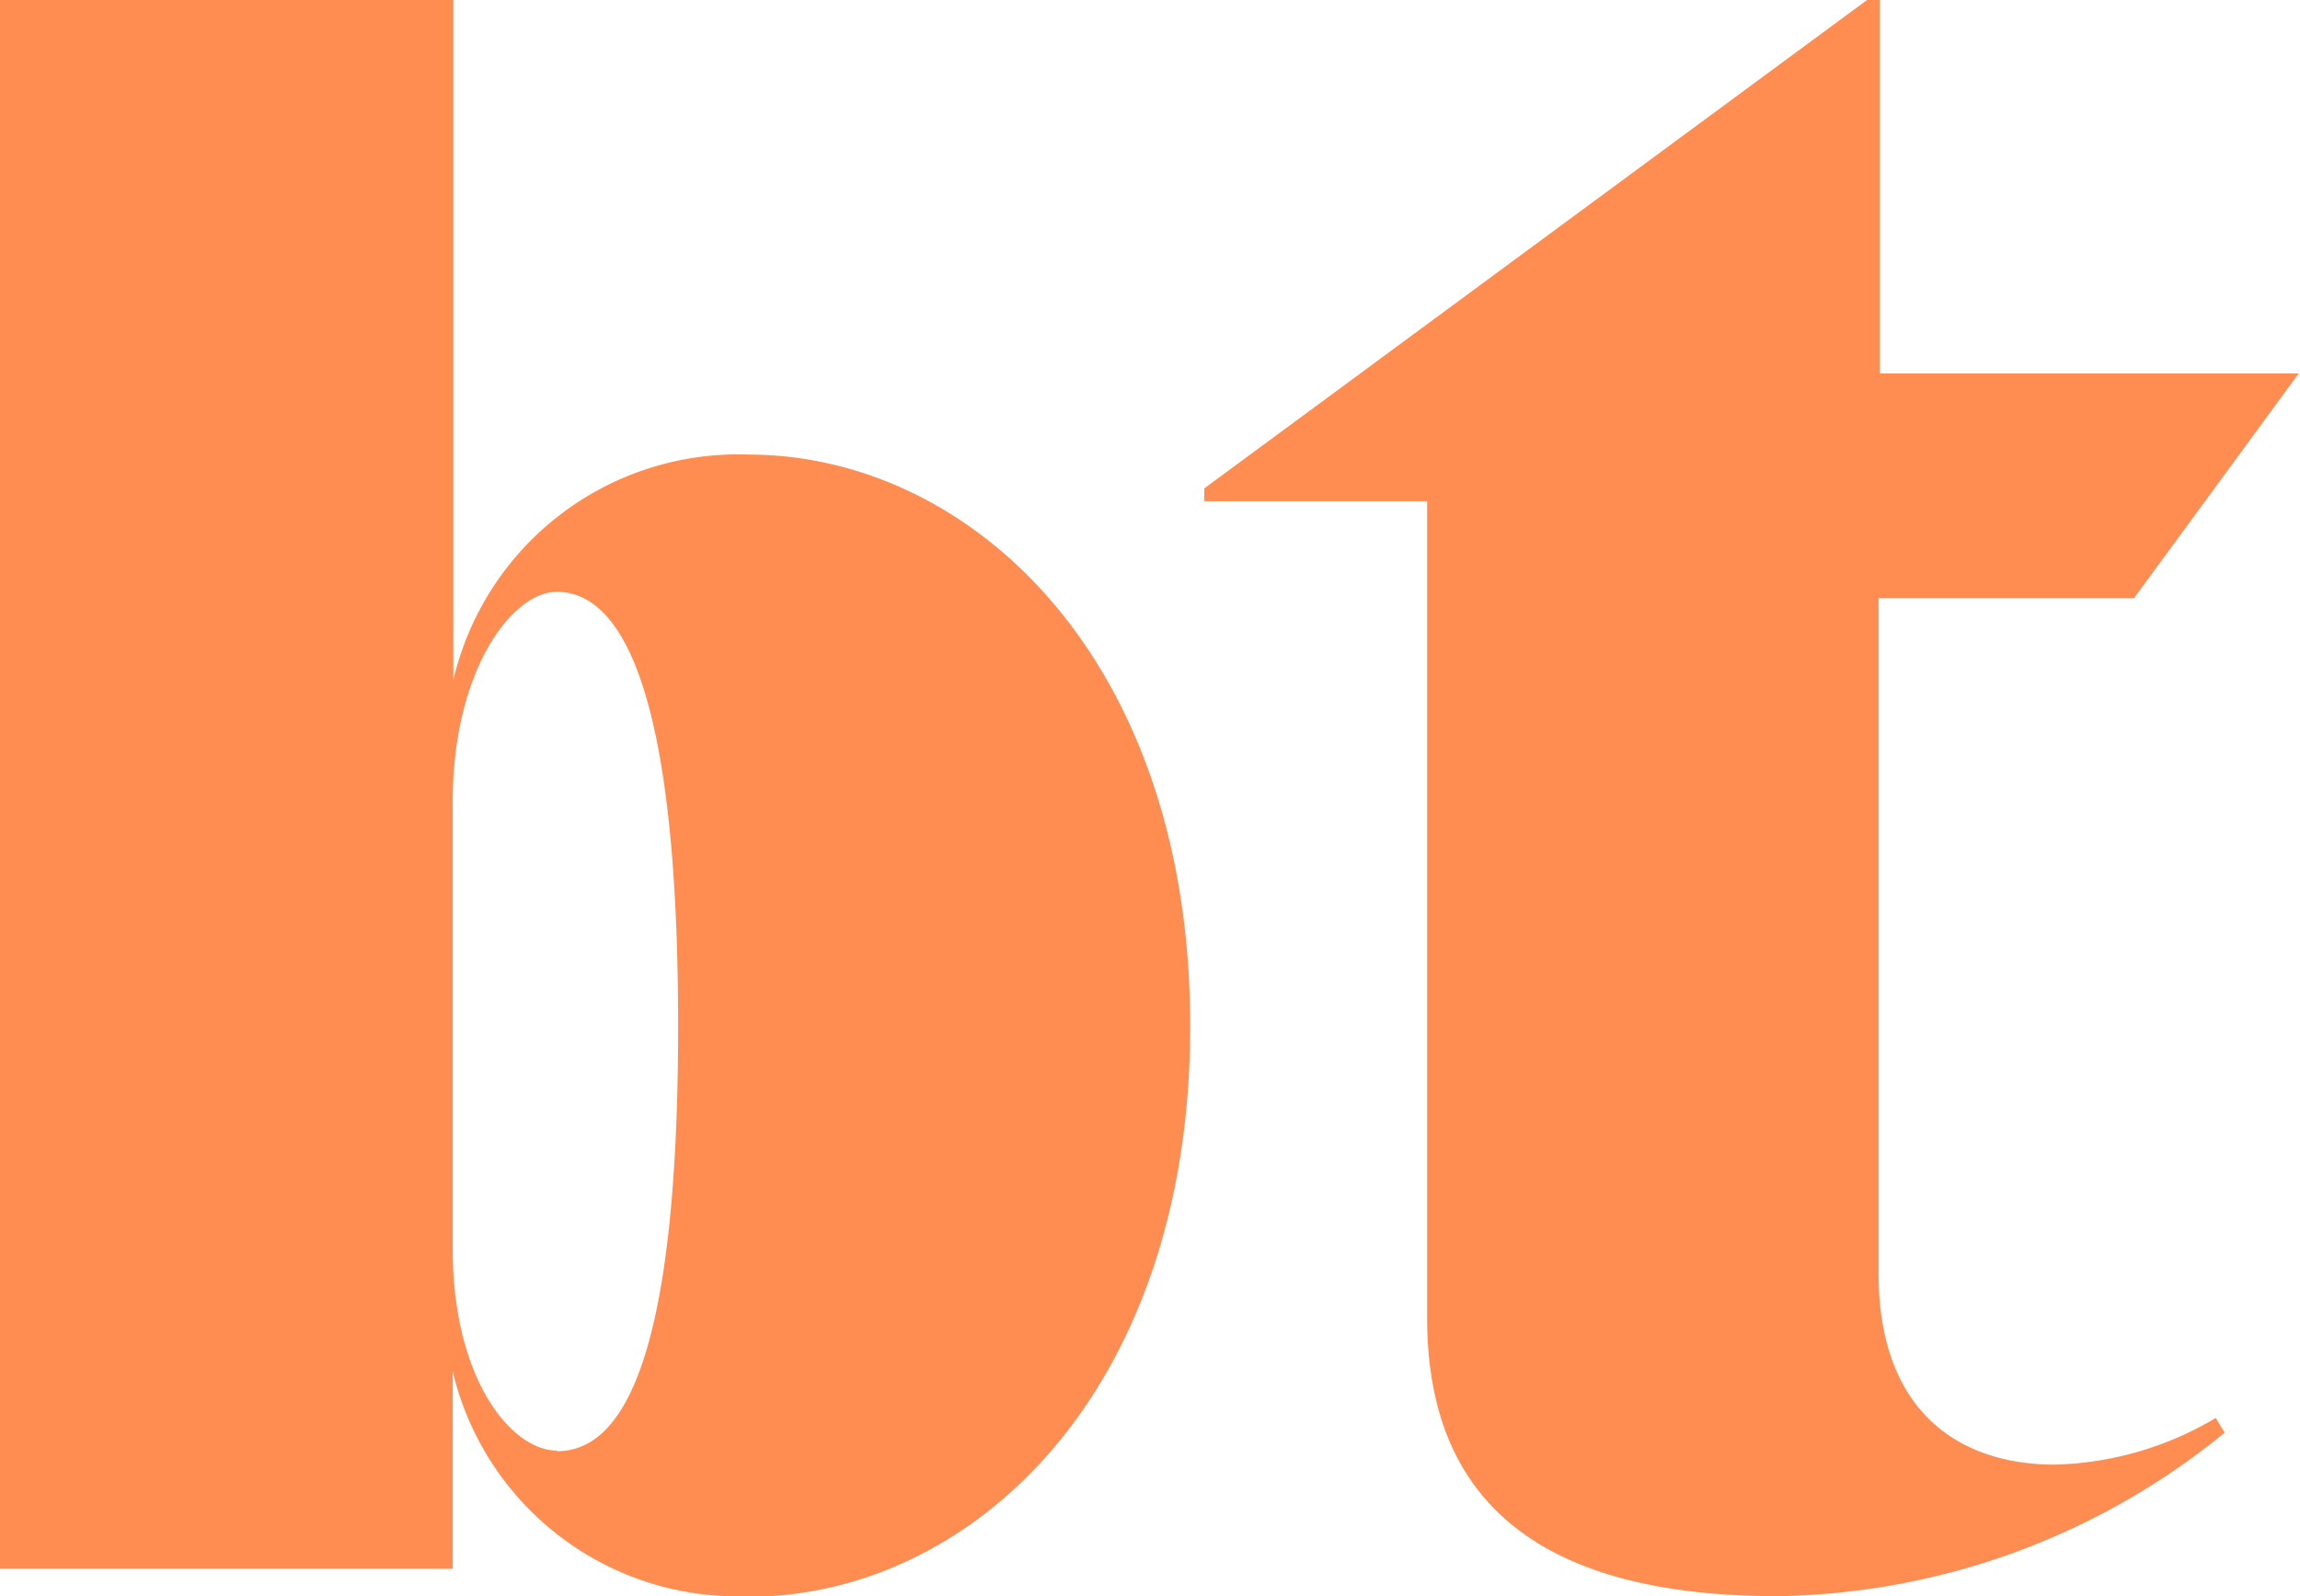
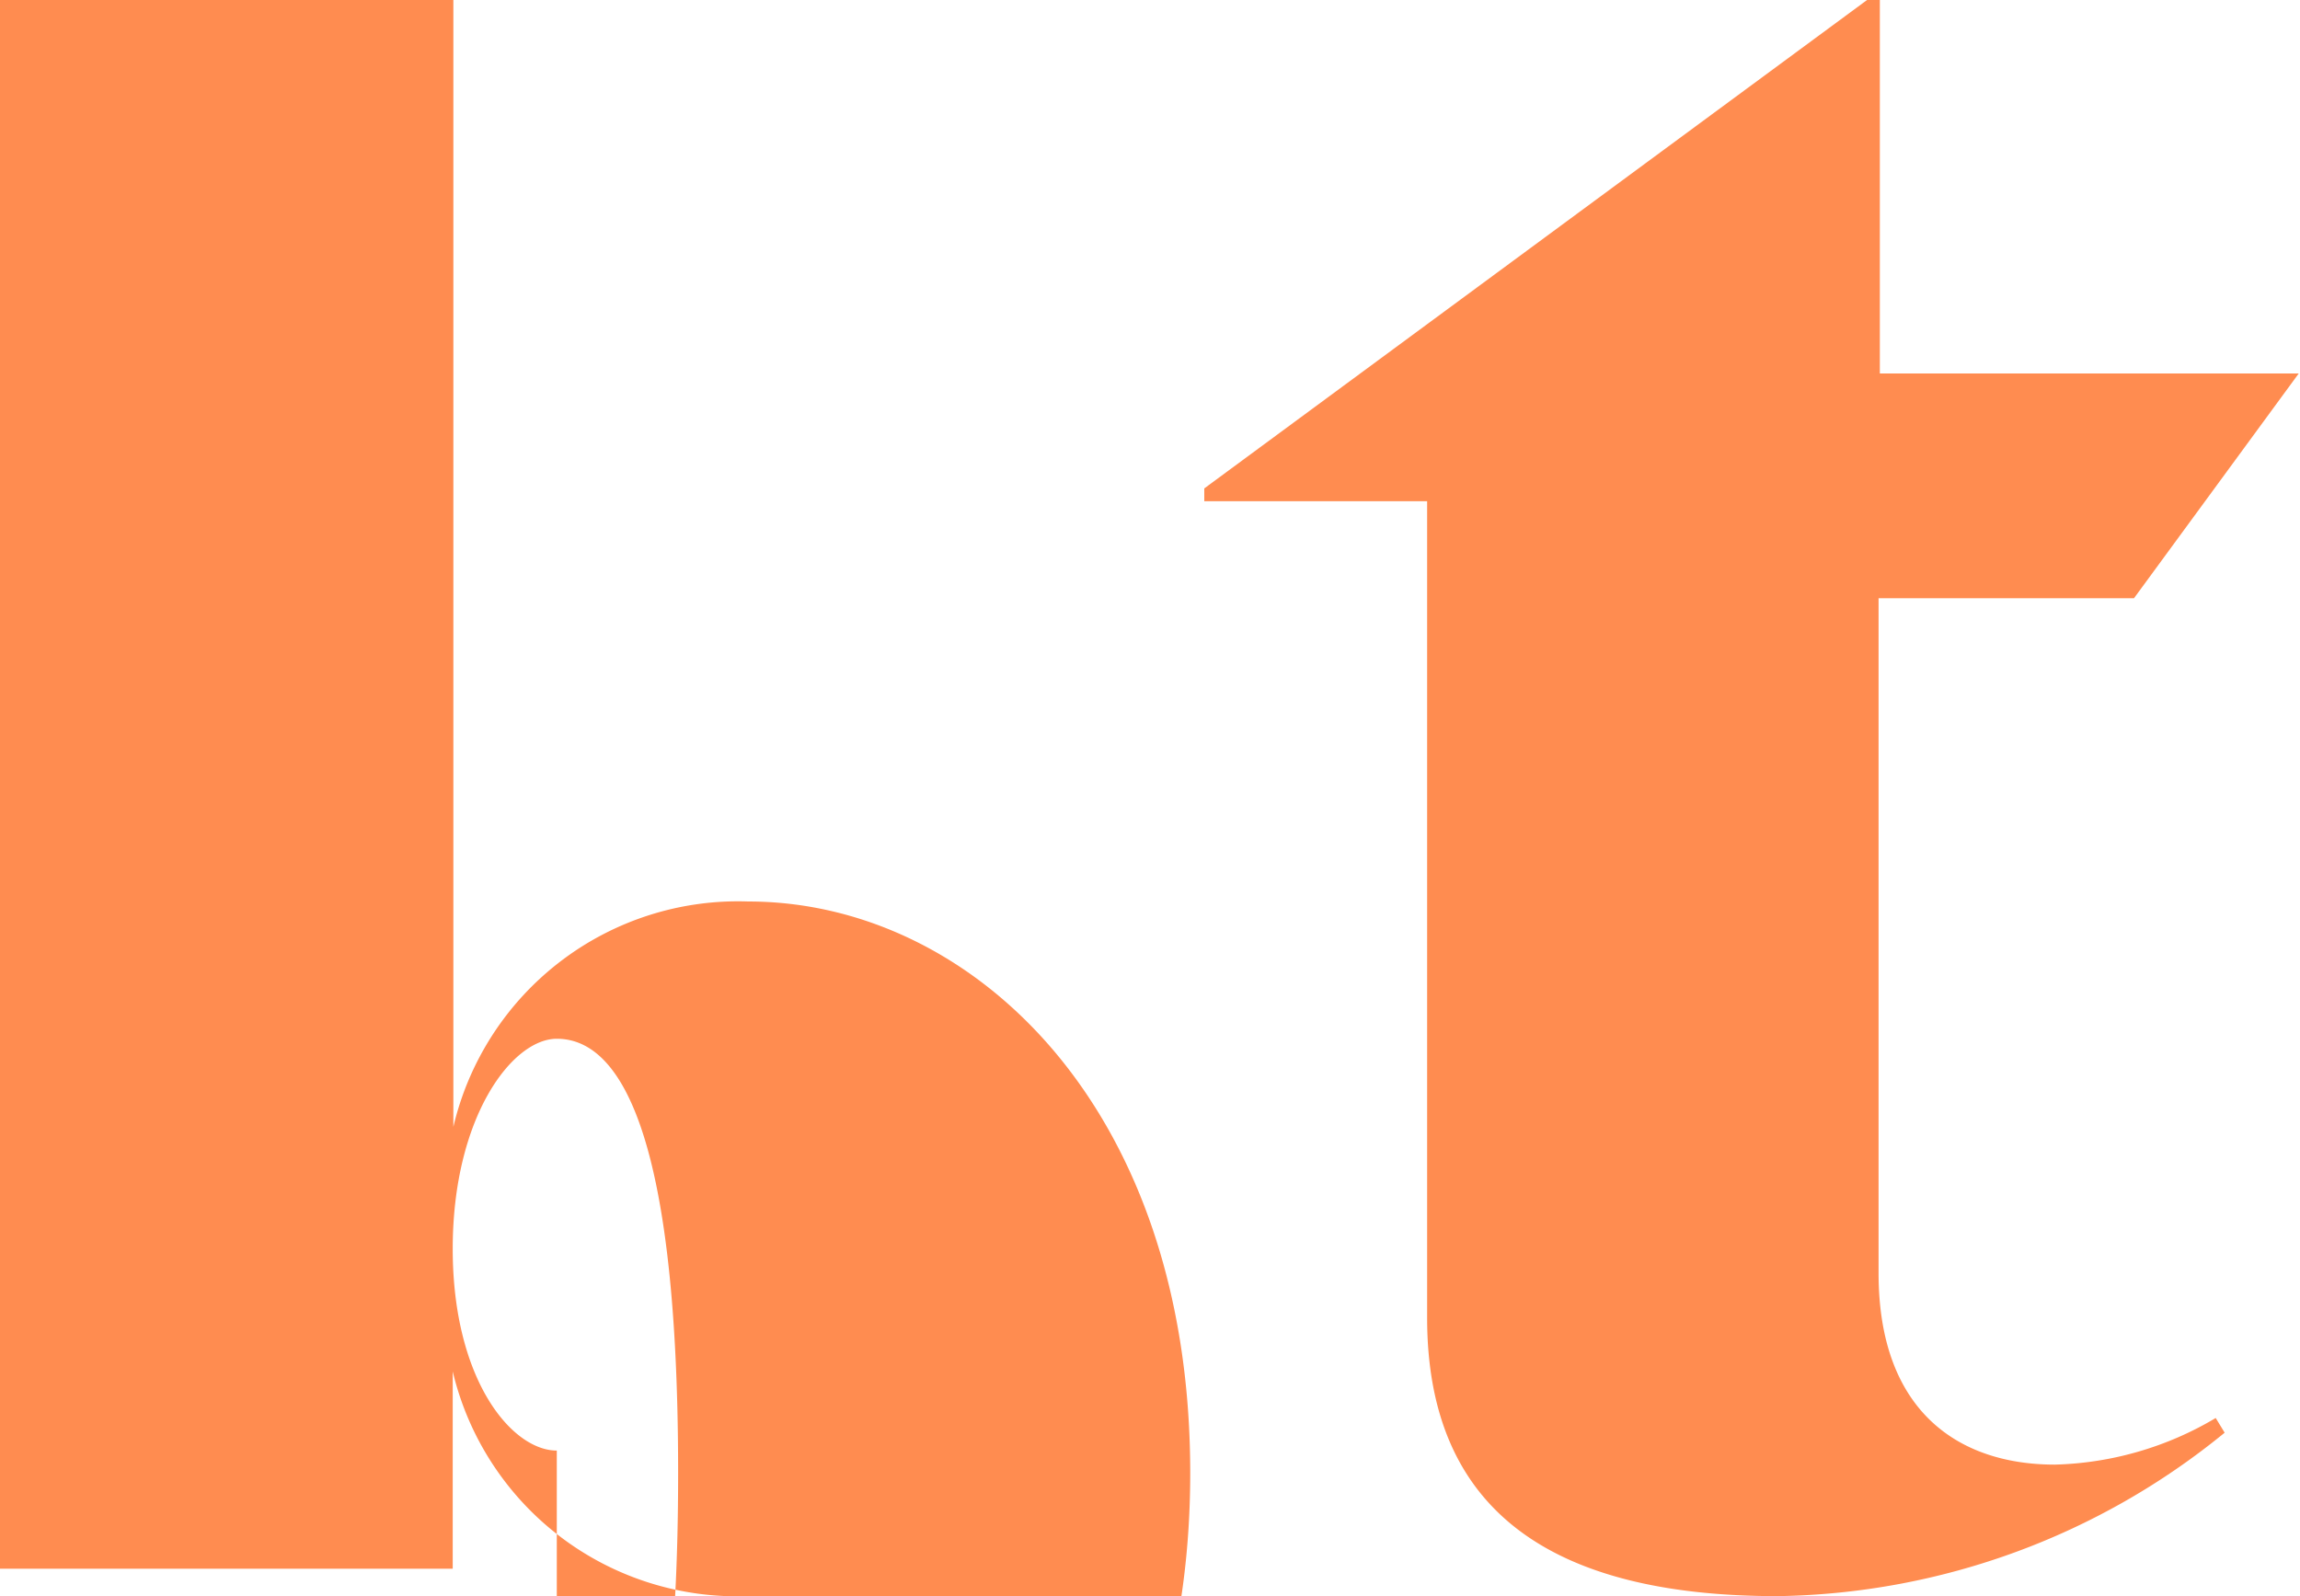
<svg xmlns="http://www.w3.org/2000/svg" viewBox="0 0 36.02 25">
  <defs>
    <style>.cls-1{fill:#ff8c50;}</style>
  </defs>
  <title>brandenburger_theater_logo</title>
  <g id="Ebene_2" data-name="Ebene 2">
    <g id="Ebene_1-2" data-name="Ebene 1">
-       <path class="cls-1" d="M27.84,25a11.31,11.31,0,0,0,7-2.56l-.14-.23a5.18,5.18,0,0,1-2.52.73c-1.5,0-2.76-.83-2.76-3V9.37h4L36,5.85H29.44V0h-.2L18.86,7.65v.2h3.49V20.64c0,3.06,2,4.36,5.49,4.36M8.72,22.72c-.7,0-1.63-1.1-1.63-3.16v-7c0-2.06.93-3.29,1.63-3.29.9,0,1.9,1.21,1.9,6.8s-1,6.66-1.9,6.66m3,2.28c3.46,0,6.92-3.16,6.92-8.94s-3.46-8.95-6.92-8.95a4.58,4.58,0,0,0-4.62,3.53V0H0V24.57H7.09V21.48A4.58,4.58,0,0,0,11.71,25" />
+       <path class="cls-1" d="M27.84,25a11.31,11.31,0,0,0,7-2.56l-.14-.23a5.18,5.18,0,0,1-2.52.73c-1.5,0-2.76-.83-2.76-3V9.37h4L36,5.85H29.44V0h-.2L18.86,7.65v.2h3.49V20.64c0,3.06,2,4.36,5.49,4.36M8.72,22.72c-.7,0-1.63-1.1-1.63-3.16c0-2.06.93-3.29,1.63-3.29.9,0,1.9,1.21,1.9,6.8s-1,6.66-1.9,6.66m3,2.28c3.46,0,6.92-3.16,6.92-8.94s-3.46-8.95-6.92-8.95a4.58,4.58,0,0,0-4.62,3.53V0H0V24.57H7.09V21.48A4.58,4.58,0,0,0,11.71,25" />
    </g>
  </g>
</svg>